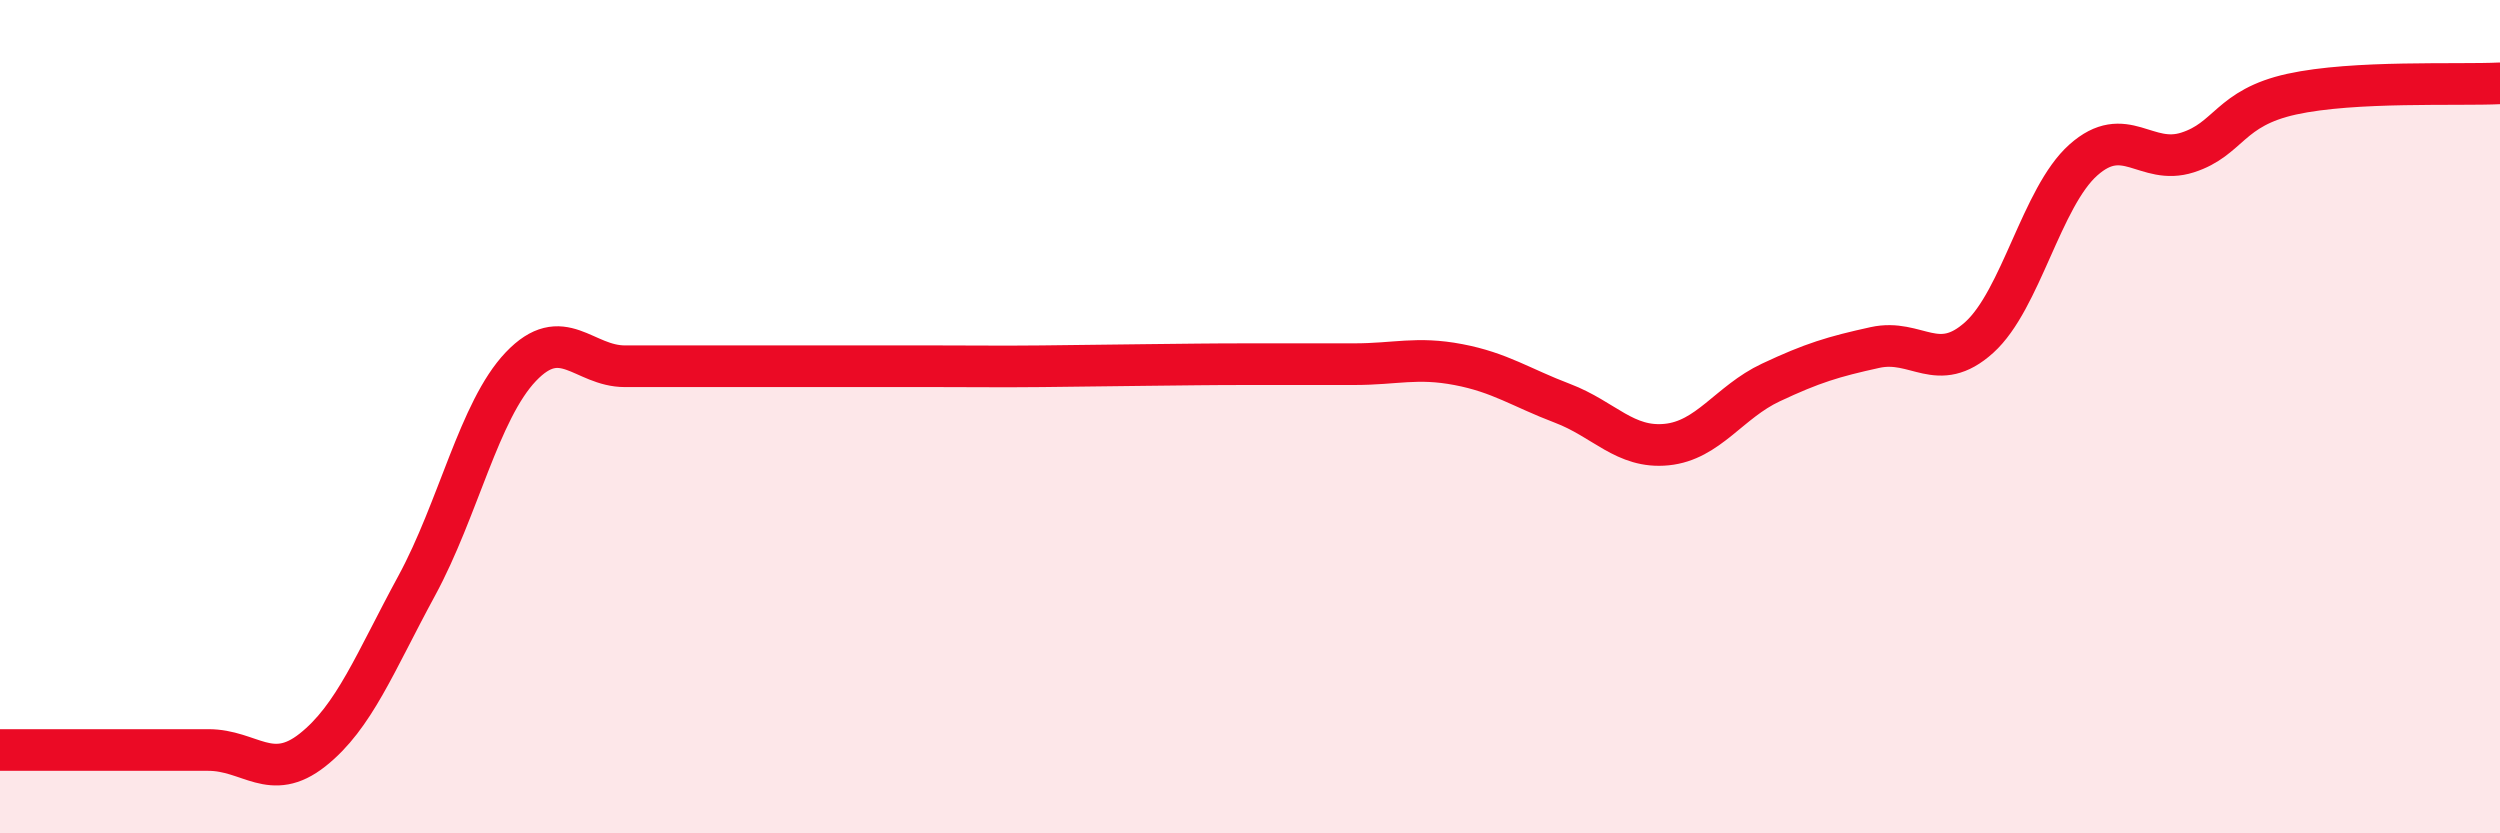
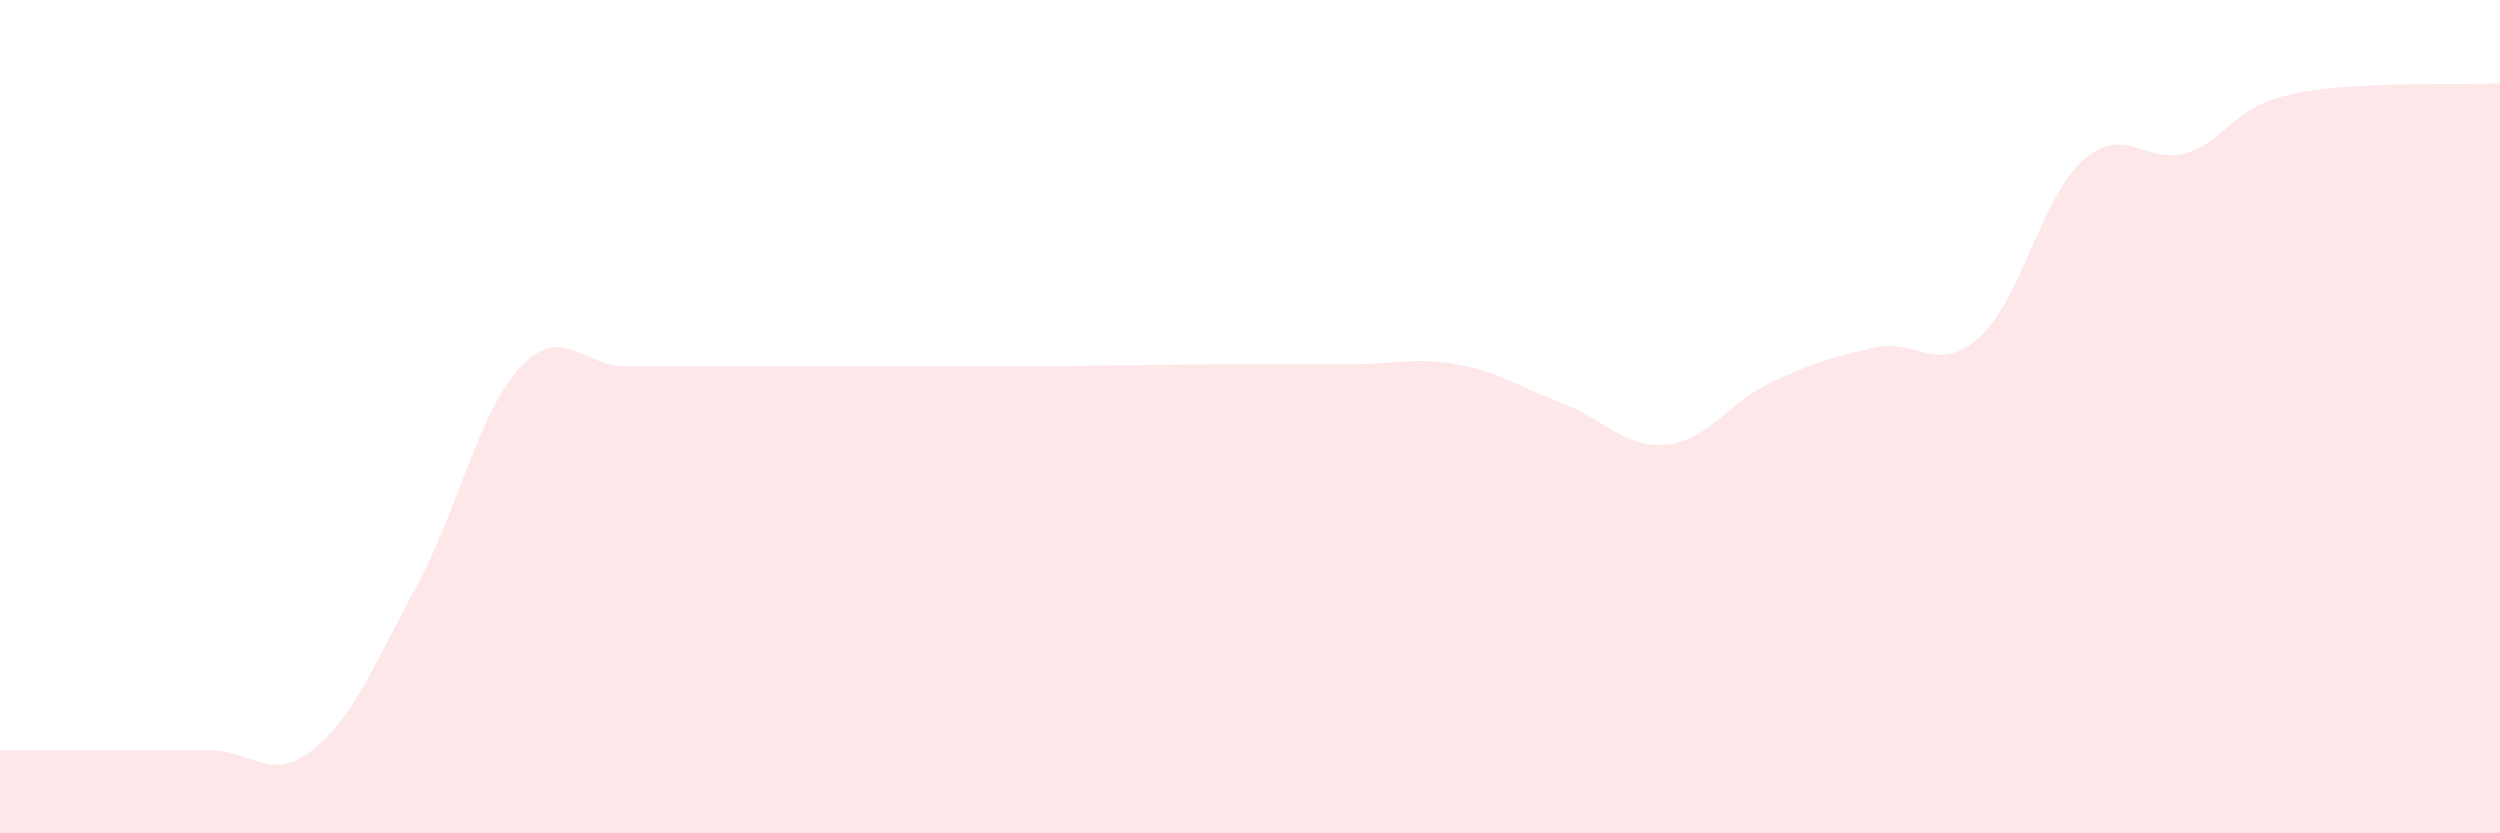
<svg xmlns="http://www.w3.org/2000/svg" width="60" height="20" viewBox="0 0 60 20">
  <path d="M 0,18 C 0.5,18 1.5,18 2.5,18 C 3.5,18 4,18 5,18 C 6,18 6.5,18.79 7.5,18 C 8.5,17.21 9,15.9 10,14.06 C 11,12.22 11.5,9.85 12.5,8.8 C 13.5,7.75 14,8.79 15,8.79 C 16,8.79 16.5,8.79 17.5,8.79 C 18.5,8.79 19,8.79 20,8.79 C 21,8.79 21.5,8.79 22.5,8.79 C 23.5,8.79 24,8.8 25,8.79 C 26,8.78 26.5,8.77 27.5,8.76 C 28.5,8.75 29,8.74 30,8.74 C 31,8.74 31.5,8.74 32.5,8.74 C 33.5,8.74 34,8.56 35,8.75 C 36,8.94 36.5,9.3 37.5,9.68 C 38.5,10.06 39,10.77 40,10.67 C 41,10.57 41.5,9.65 42.5,9.18 C 43.5,8.71 44,8.56 45,8.34 C 46,8.12 46.5,9 47.5,8.1 C 48.5,7.2 49,4.73 50,3.84 C 51,2.95 51.5,3.98 52.5,3.66 C 53.5,3.34 53.5,2.59 55,2.26 C 56.5,1.93 59,2.05 60,2L60 20L0 20Z" fill="#EB0A25" opacity="0.1" stroke-linecap="round" stroke-linejoin="round" />
-   <path d="M 0,18 C 0.5,18 1.5,18 2.5,18 C 3.5,18 4,18 5,18 C 6,18 6.5,18.79 7.5,18 C 8.5,17.21 9,15.9 10,14.06 C 11,12.22 11.5,9.85 12.5,8.8 C 13.5,7.75 14,8.79 15,8.79 C 16,8.79 16.5,8.79 17.5,8.79 C 18.5,8.79 19,8.79 20,8.79 C 21,8.79 21.5,8.79 22.5,8.79 C 23.5,8.79 24,8.8 25,8.79 C 26,8.78 26.5,8.77 27.5,8.76 C 28.5,8.75 29,8.74 30,8.74 C 31,8.74 31.5,8.74 32.5,8.74 C 33.5,8.74 34,8.56 35,8.75 C 36,8.94 36.5,9.3 37.5,9.68 C 38.5,10.06 39,10.77 40,10.67 C 41,10.57 41.5,9.65 42.5,9.18 C 43.5,8.71 44,8.56 45,8.34 C 46,8.12 46.5,9 47.5,8.1 C 48.5,7.2 49,4.73 50,3.84 C 51,2.95 51.5,3.98 52.5,3.66 C 53.5,3.34 53.5,2.59 55,2.26 C 56.5,1.93 59,2.05 60,2" stroke="#EB0A25" stroke-width="1" fill="none" stroke-linecap="round" stroke-linejoin="round" />
</svg>